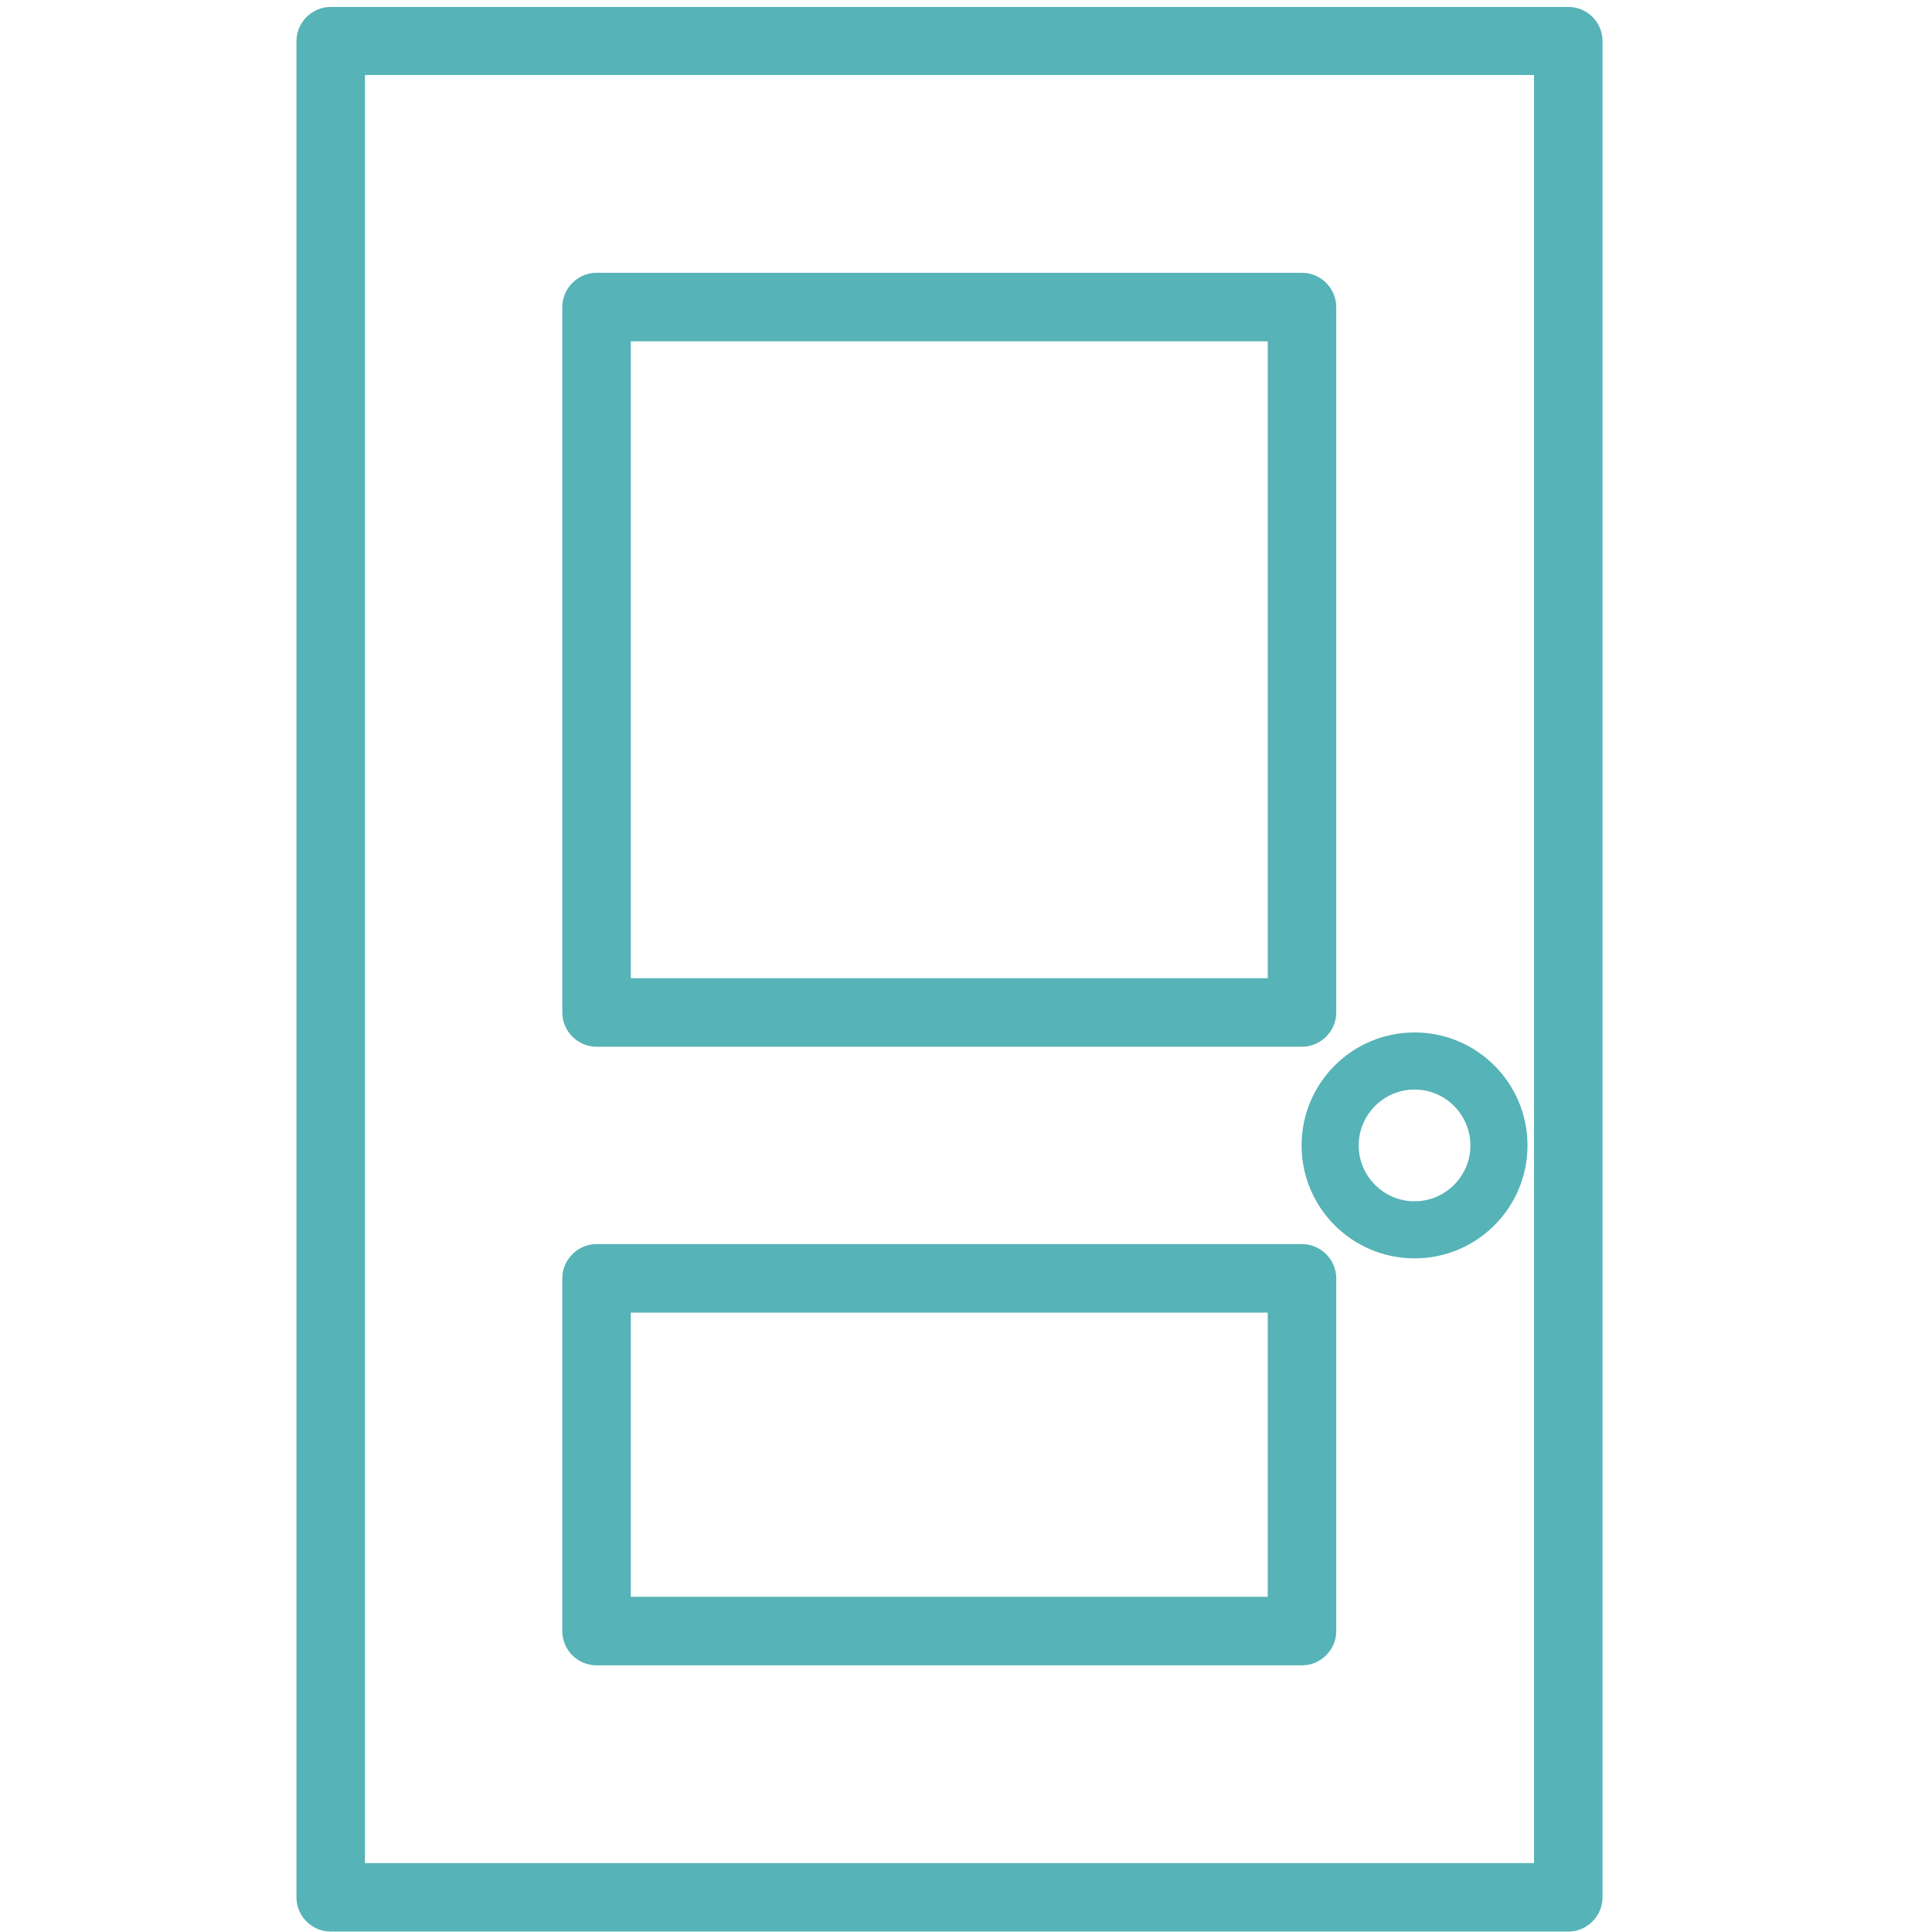
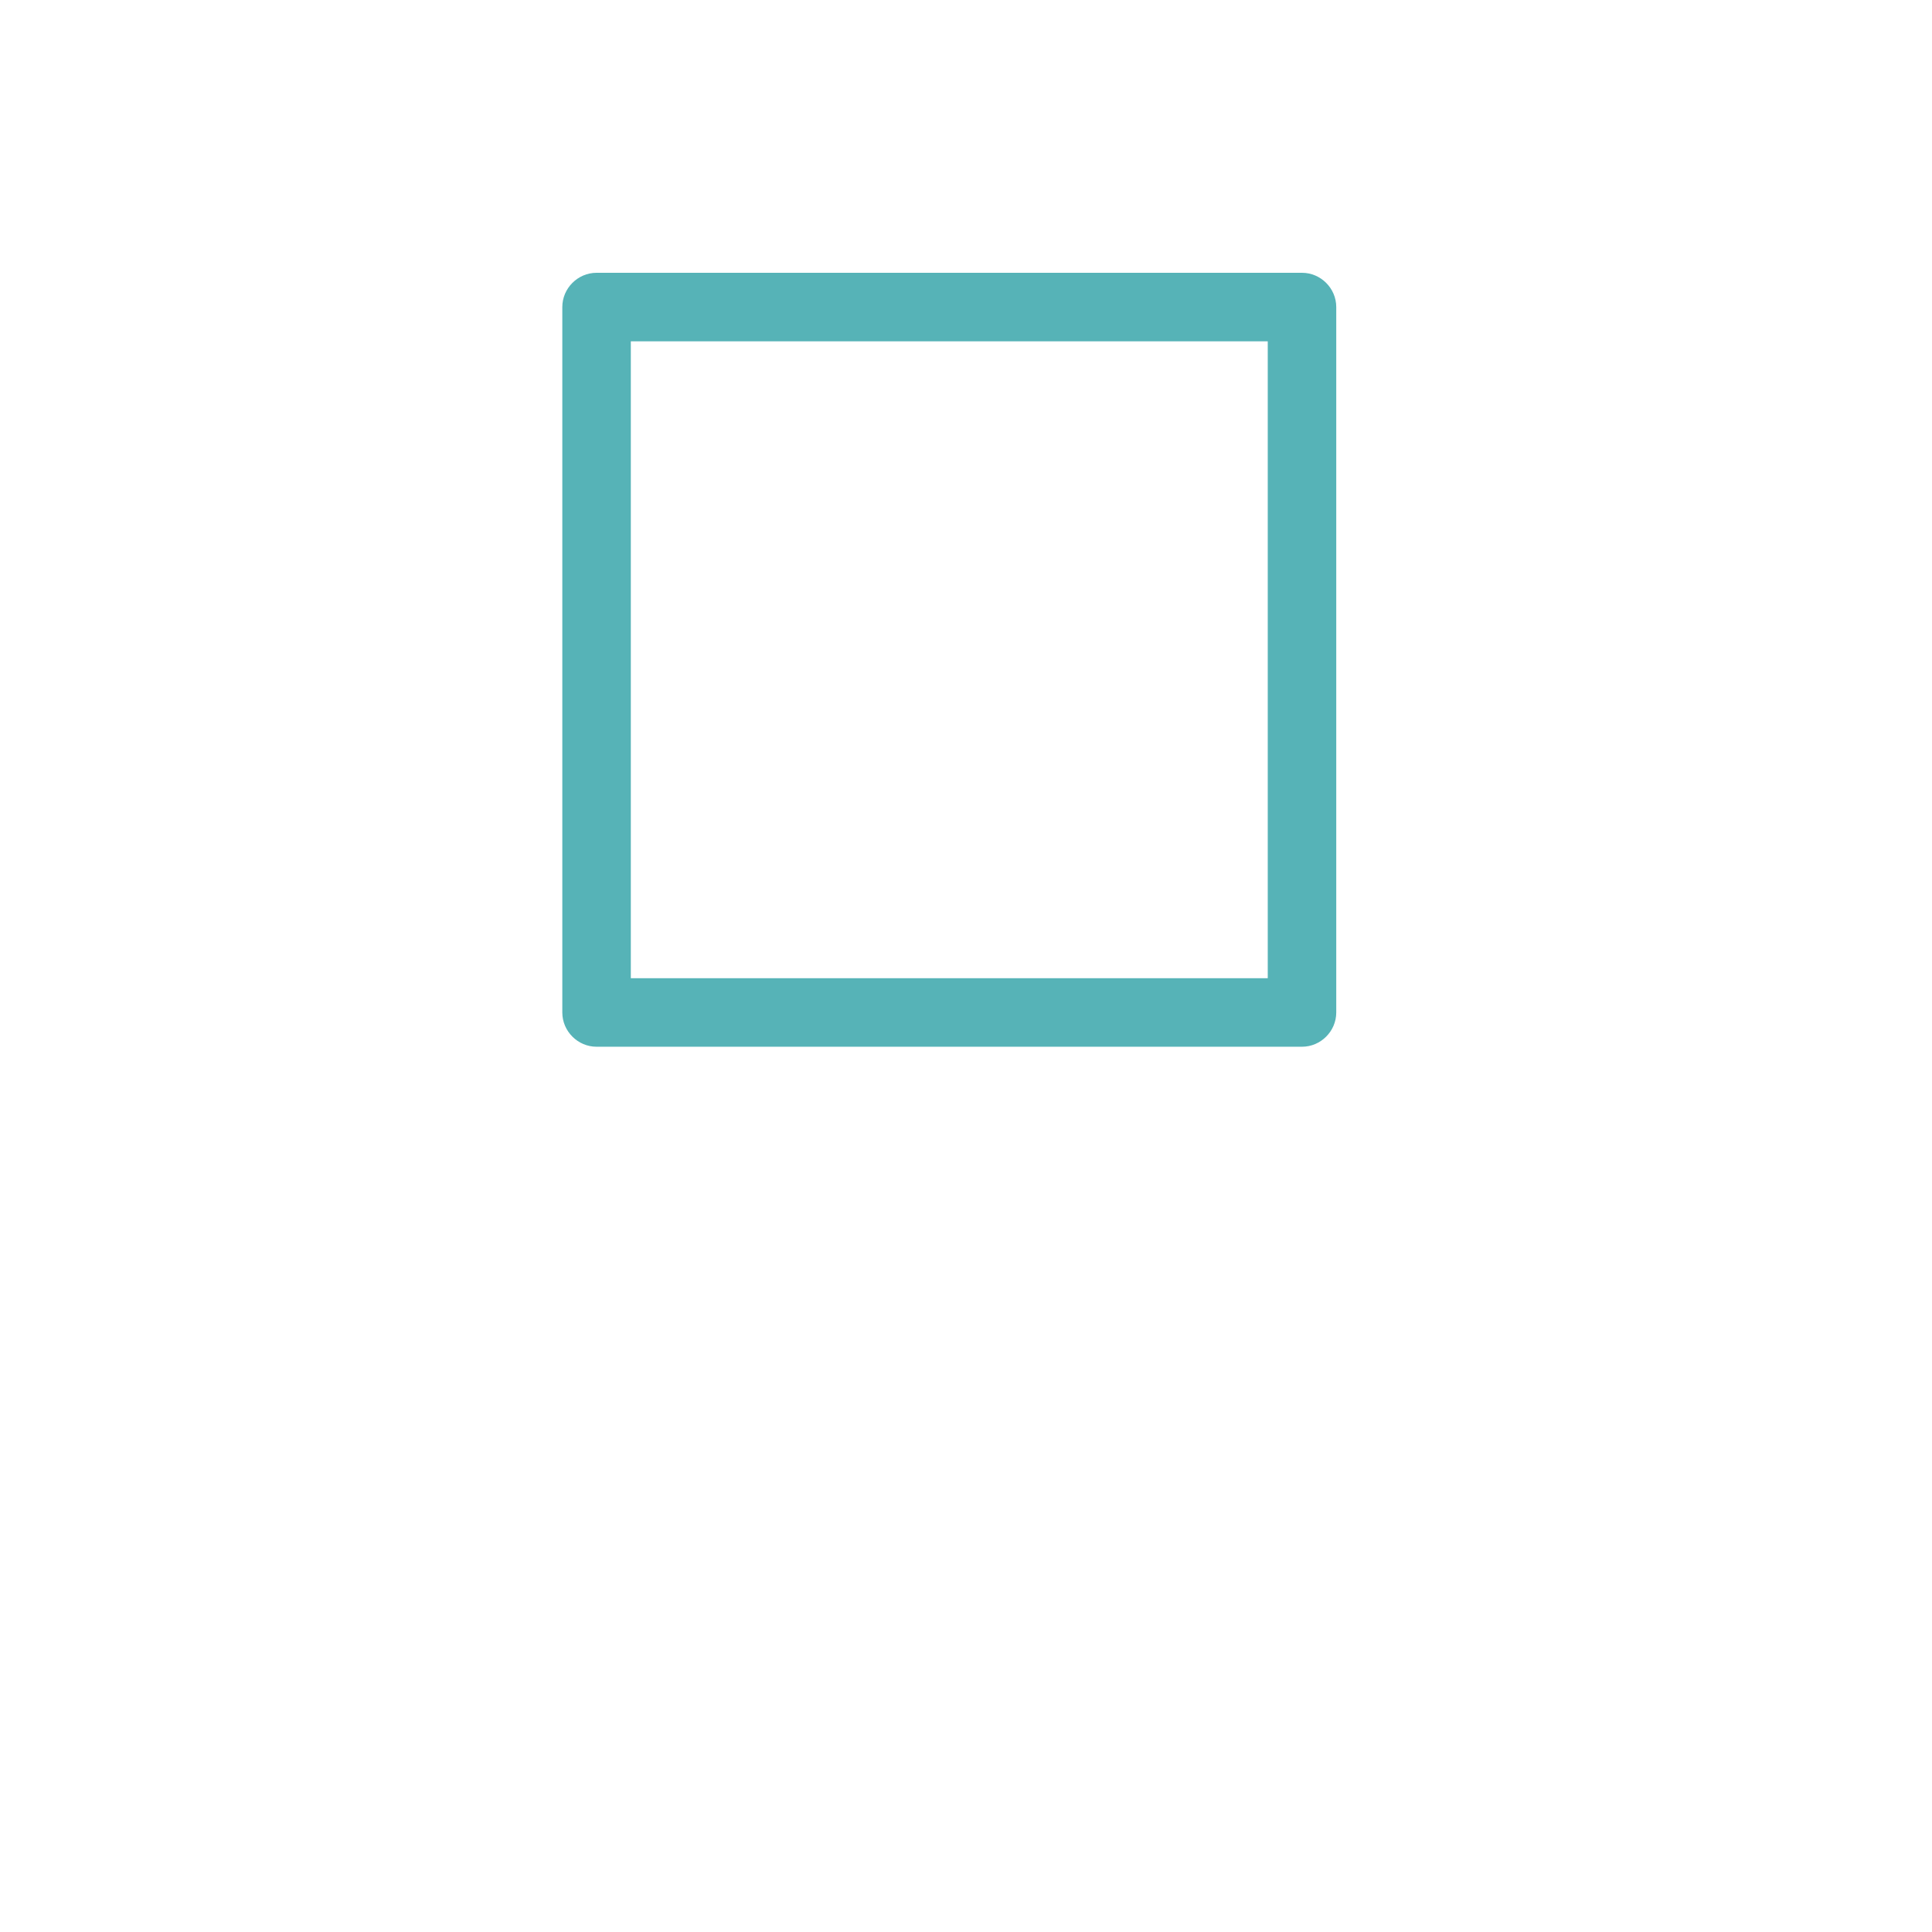
<svg xmlns="http://www.w3.org/2000/svg" version="1.1" id="Capa_1" x="0px" y="0px" viewBox="0 0 473.8 473.8" style="enable-background:new 0 0 473.8 473.8;" xml:space="preserve">
  <style type="text/css">
	.st0{fill:#56B3B7;}
	.st1{opacity:0.7;fill:#FFFFFF;}
	.st2{fill:#FFFFFF;}
</style>
  <g>
-     <path class="st0" d="M384.6,1.7H81.1c-4.6,0-8.4,3.8-8.4,8.4v455.2c0,4.6,3.8,8.4,8.4,8.4h303.5c4.6,0,8.4-3.8,8.4-8.4V10.1   C393,5.4,389.2,1.7,384.6,1.7z M376.2,456.9H89.5V18.4h286.7V456.9z" />
-     <path class="st0" d="M146.3,408.4h173c4.6,0,8.4-3.8,8.4-8.4v-86.5c0-4.6-3.8-8.4-8.4-8.4h-173c-4.6,0-8.4,3.8-8.4,8.4V400   C137.9,404.7,141.7,408.4,146.3,408.4z M154.7,321.9h156.2v69.7H154.7V321.9z" />
-     <path class="st0" d="M146.3,256.7h173c4.6,0,8.4-3.8,8.4-8.4v-173c0-4.6-3.8-8.4-8.4-8.4h-173c-4.6,0-8.4,3.8-8.4,8.4v173   C137.9,252.9,141.7,256.7,146.3,256.7z M154.7,83.7h156.2v156.2H154.7V83.7z" />
-     <path class="st0" d="M319.2,280.9c0,15.3,12.4,27.7,27.7,27.7c15.3,0,27.7-12.4,27.7-27.7s-12.4-27.7-27.7-27.7   S319.2,265.6,319.2,280.9z M346.9,267.2c7.6,0,13.7,6.2,13.7,13.7s-6.1,13.7-13.7,13.7c-7.6,0-13.7-6.2-13.7-13.7   S339.3,267.2,346.9,267.2z" />
+     <path class="st0" d="M146.3,256.7h173c4.6,0,8.4-3.8,8.4-8.4v-173c0-4.6-3.8-8.4-8.4-8.4h-173c-4.6,0-8.4,3.8-8.4,8.4v173   C137.9,252.9,141.7,256.7,146.3,256.7z M154.7,83.7h156.2v156.2H154.7z" />
  </g>
</svg>